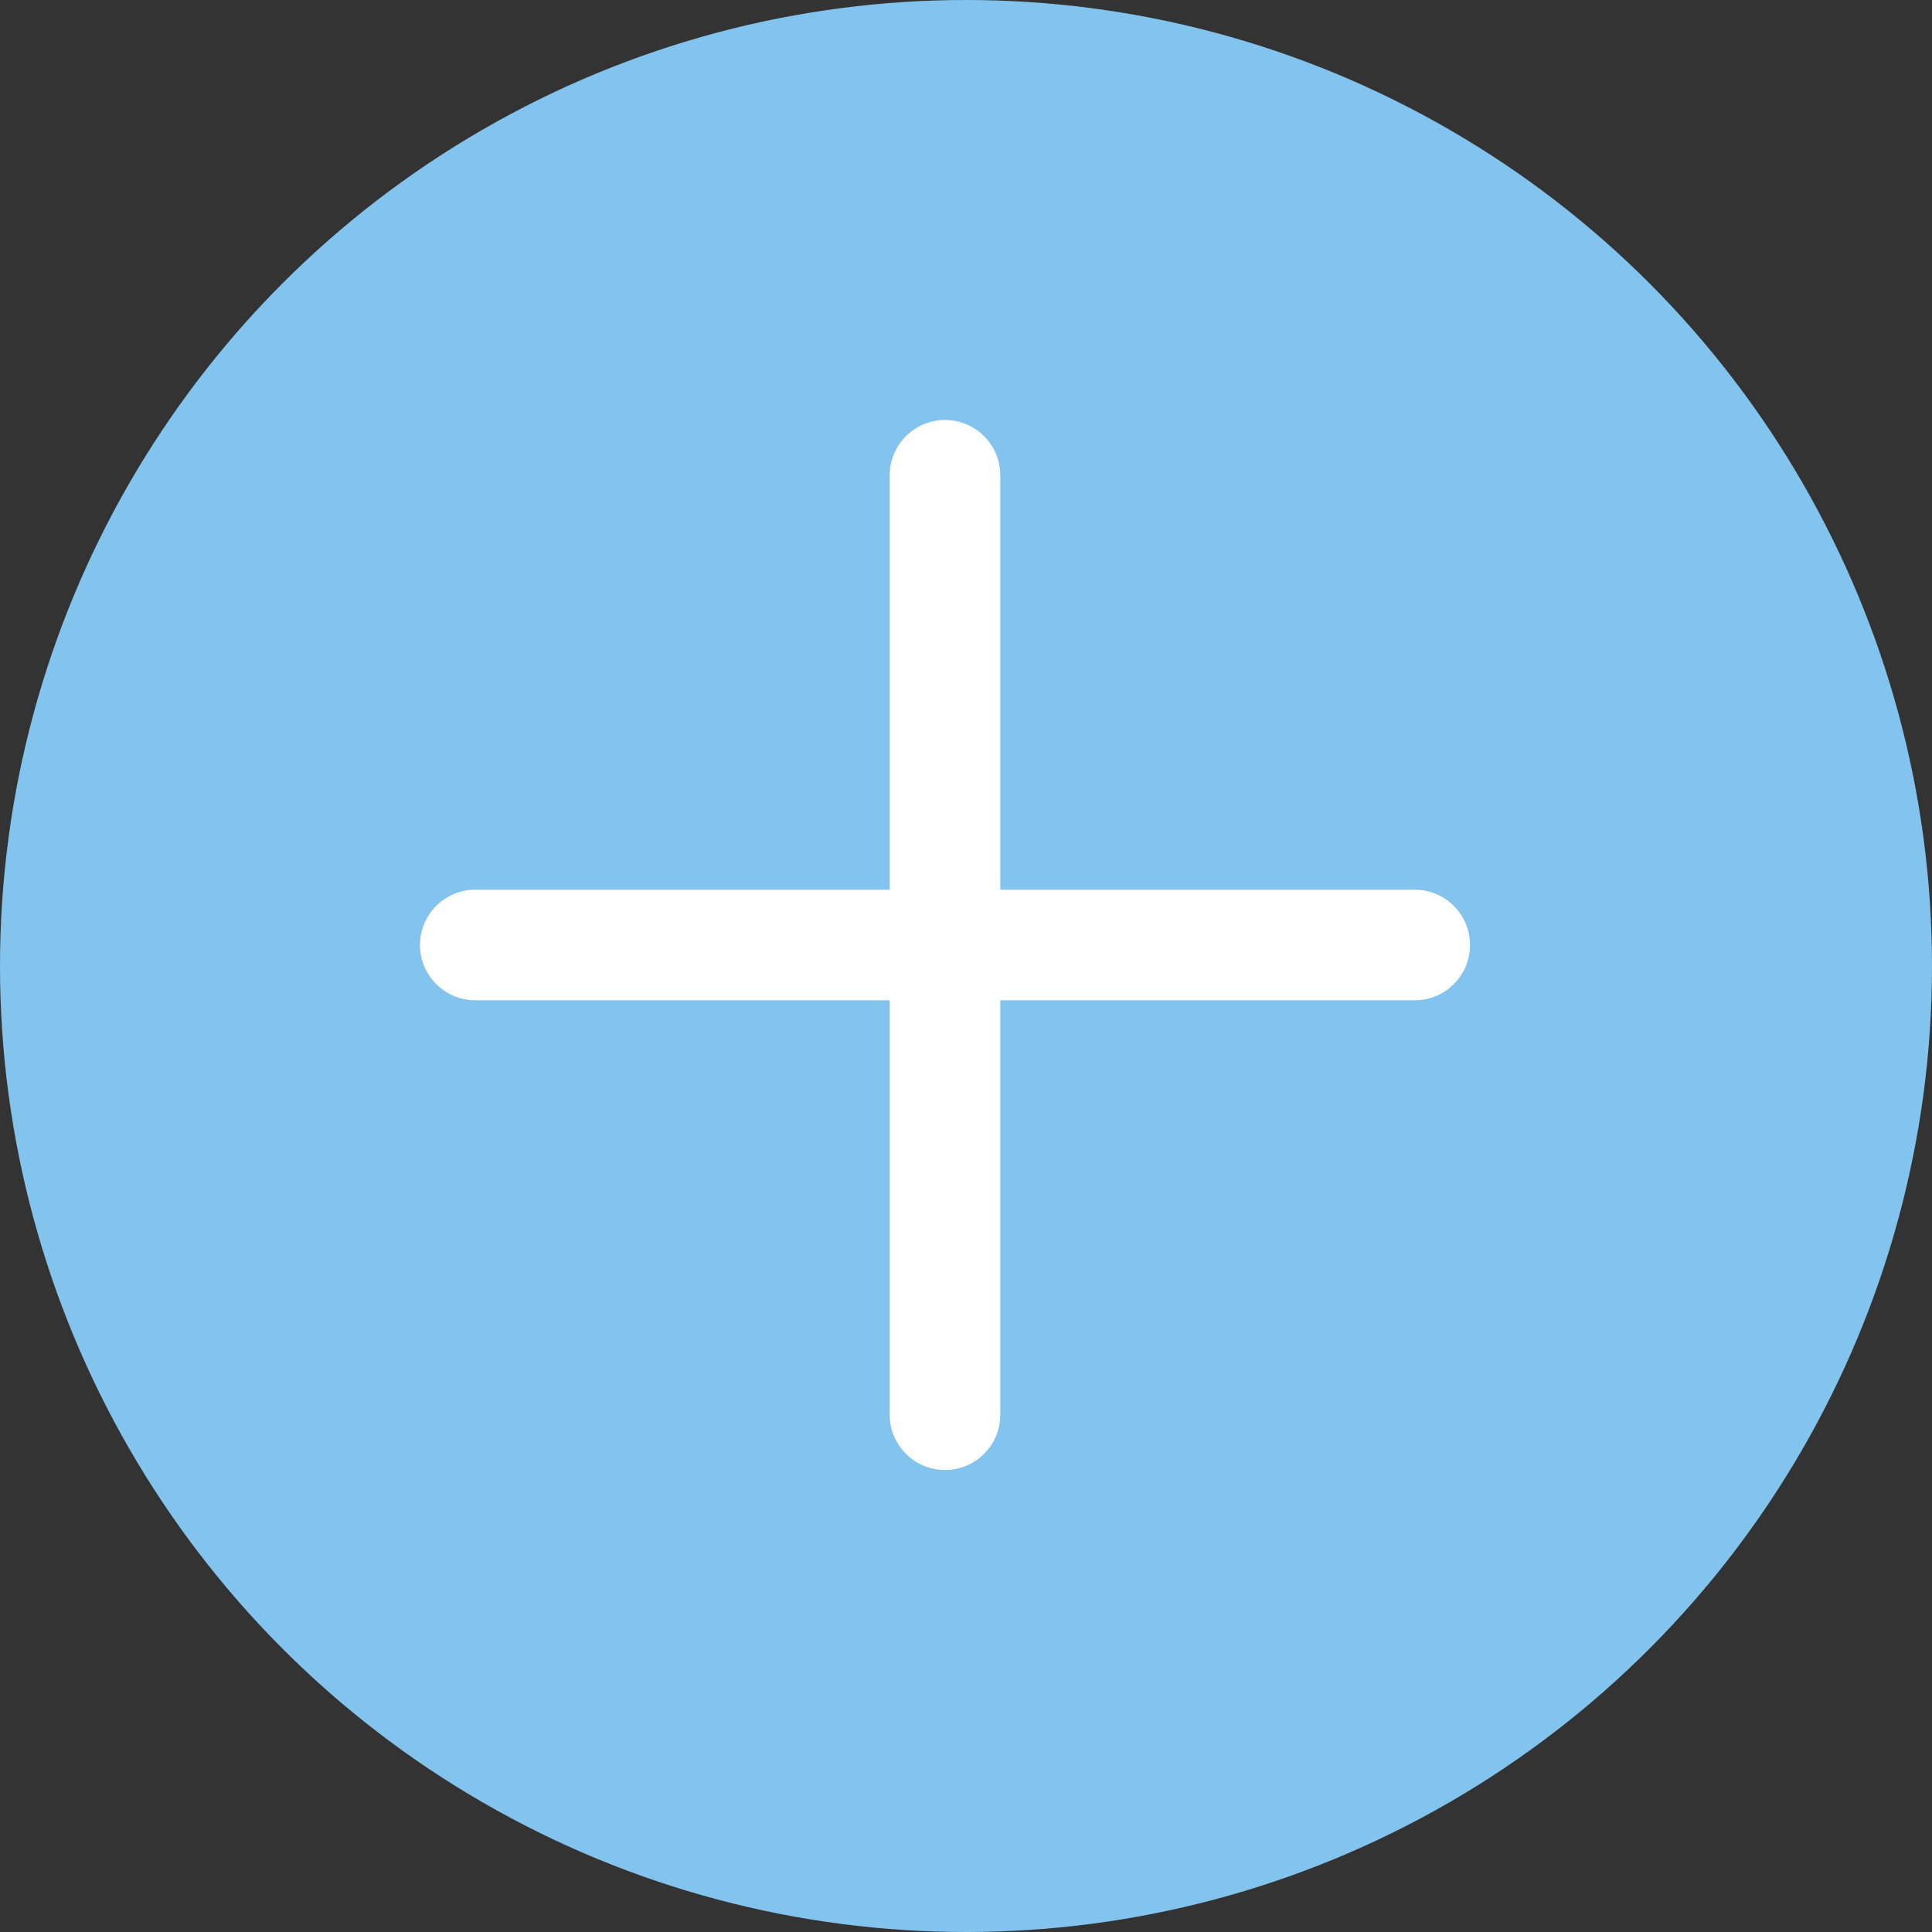
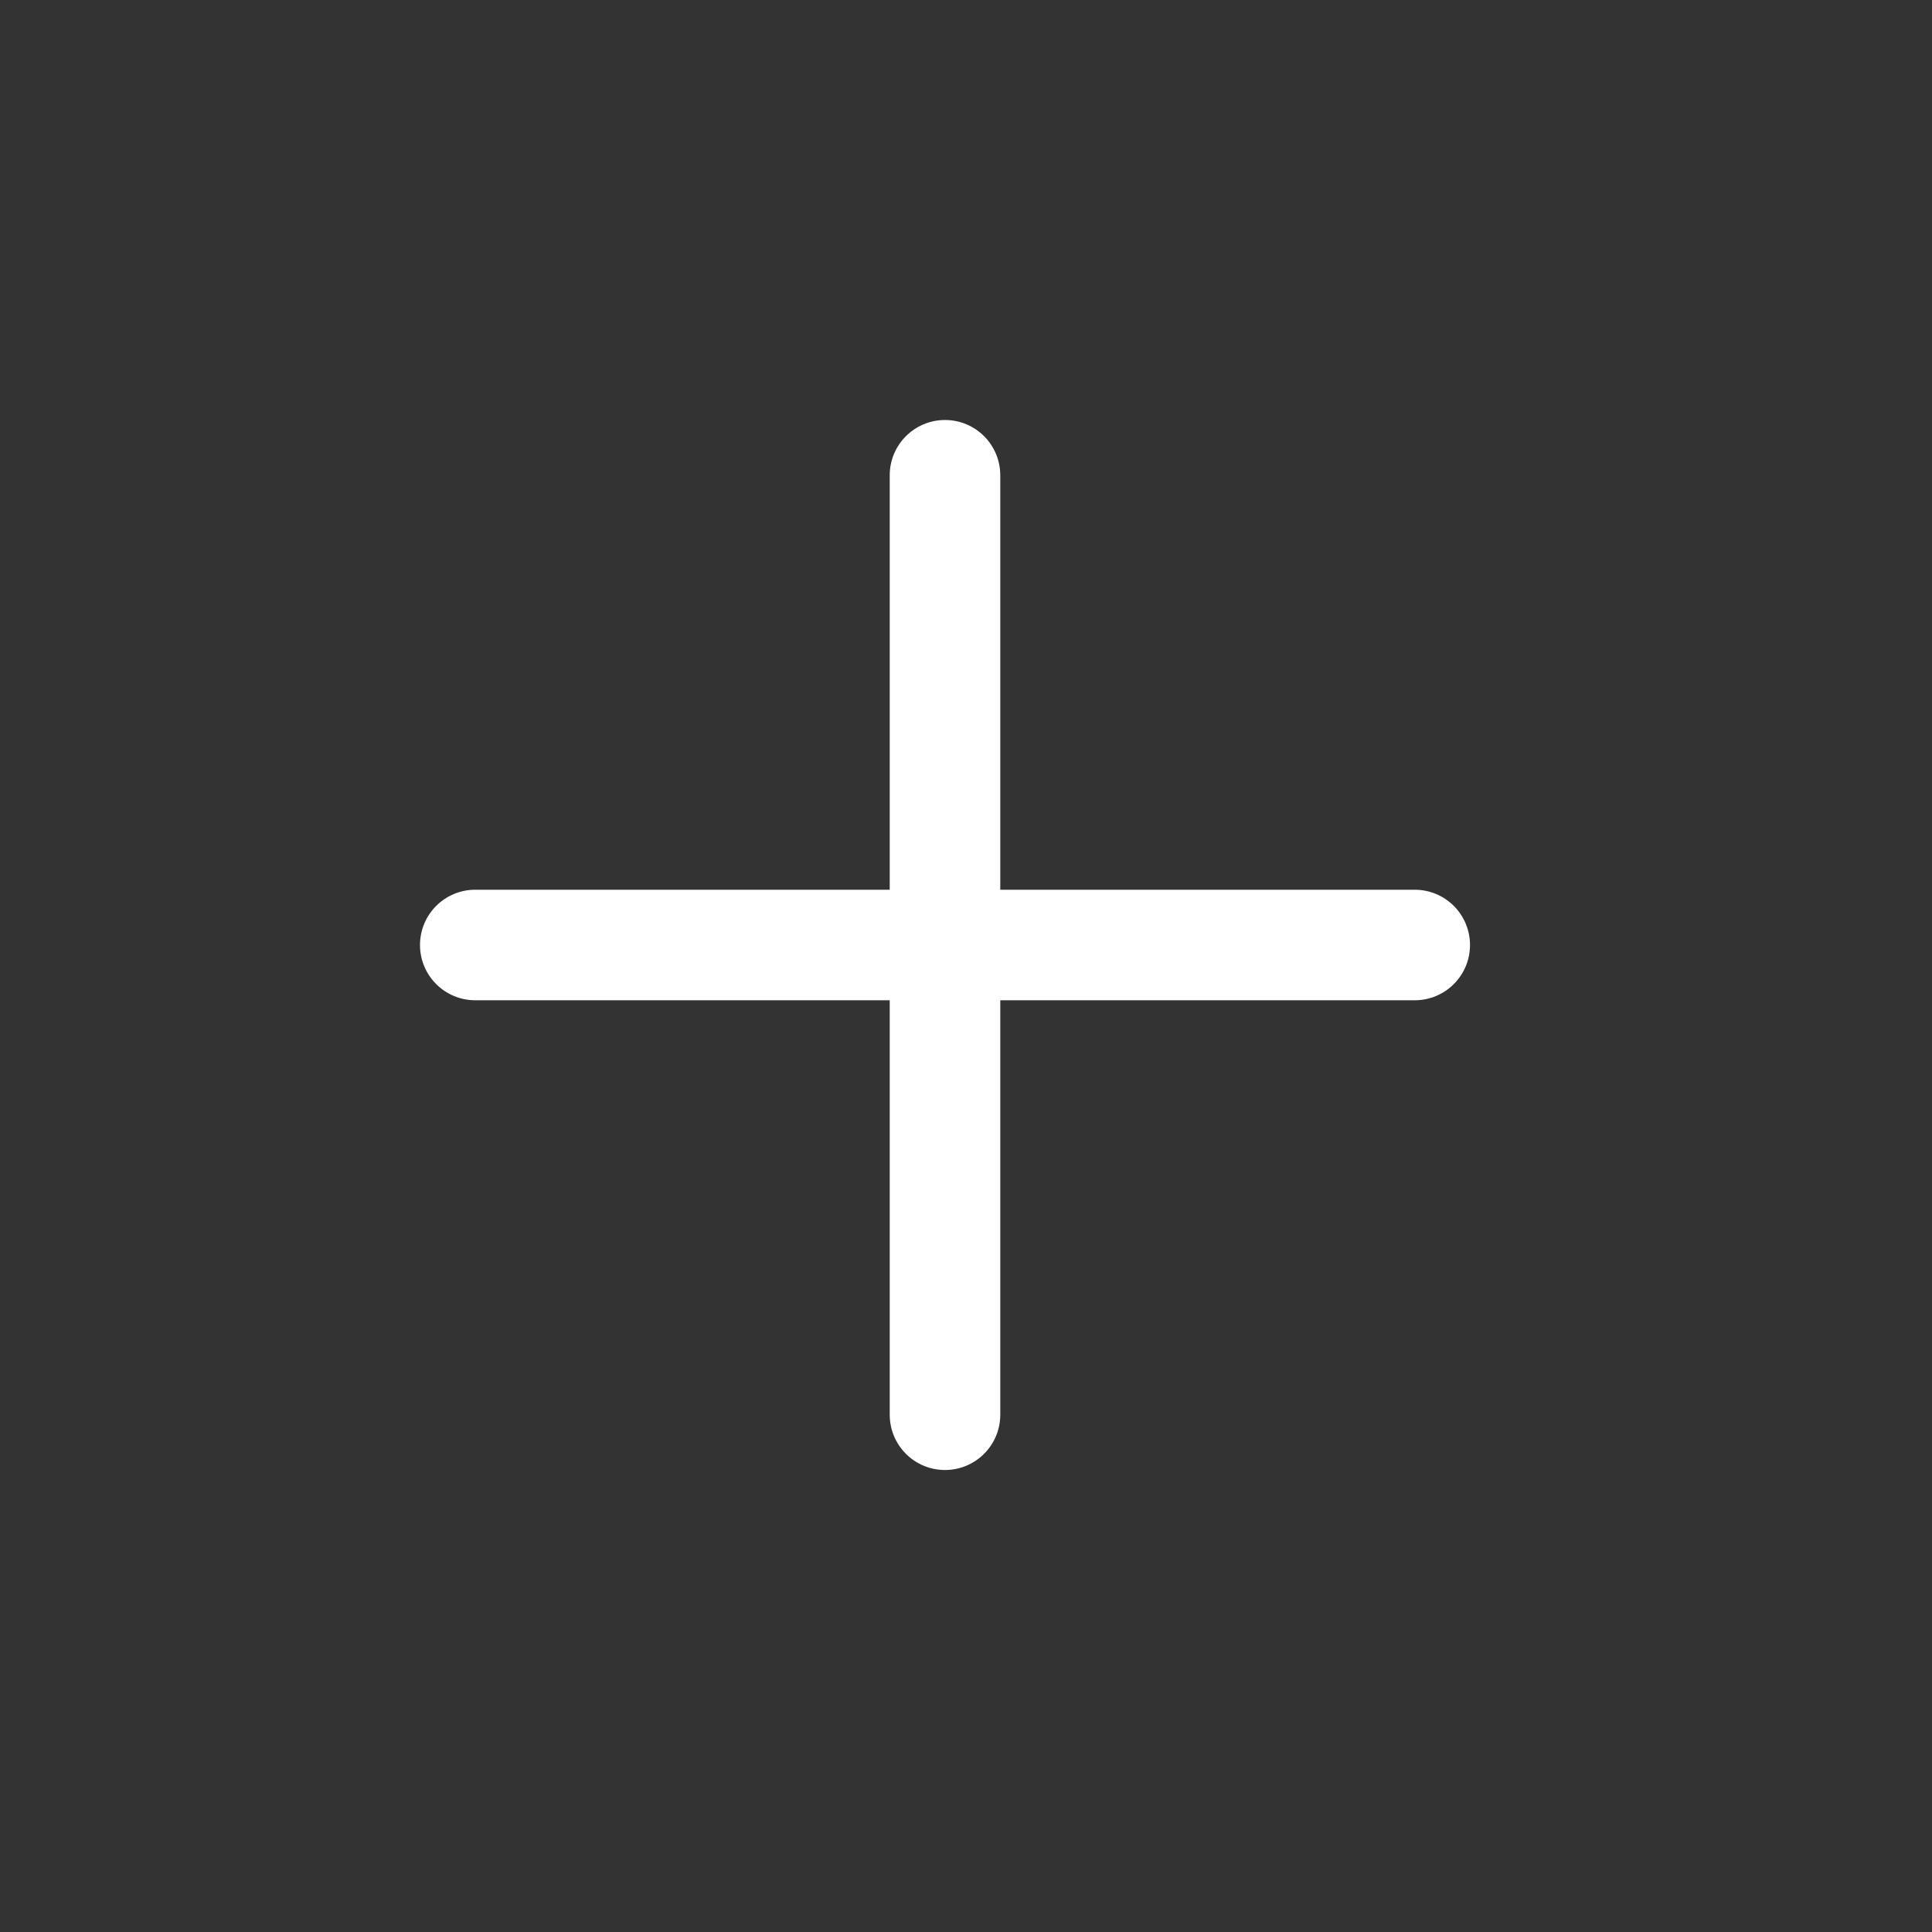
<svg xmlns="http://www.w3.org/2000/svg" width="46" height="46" viewBox="0 0 46 46" fill="none">
  <rect x="0" y="0" width="46" height="46" fill="#333333" stroke="none" />
-   <circle cx="23" cy="23" r="23" fill="#82C4ED" />
  <path d="M22.5 10C21.773 10 21.184 10.589 21.184 11.316V21.184H11.316C10.589 21.184 10 21.773 10 22.5C10 23.227 10.589 23.816 11.316 23.816H21.184V33.684C21.184 34.411 21.773 35 22.5 35C23.227 35 23.816 34.411 23.816 33.684V23.816H33.684C34.411 23.816 35 23.227 35 22.5C35 21.773 34.411 21.184 33.684 21.184H23.816V11.316C23.816 10.589 23.227 10 22.5 10Z" fill="white" />
</svg>